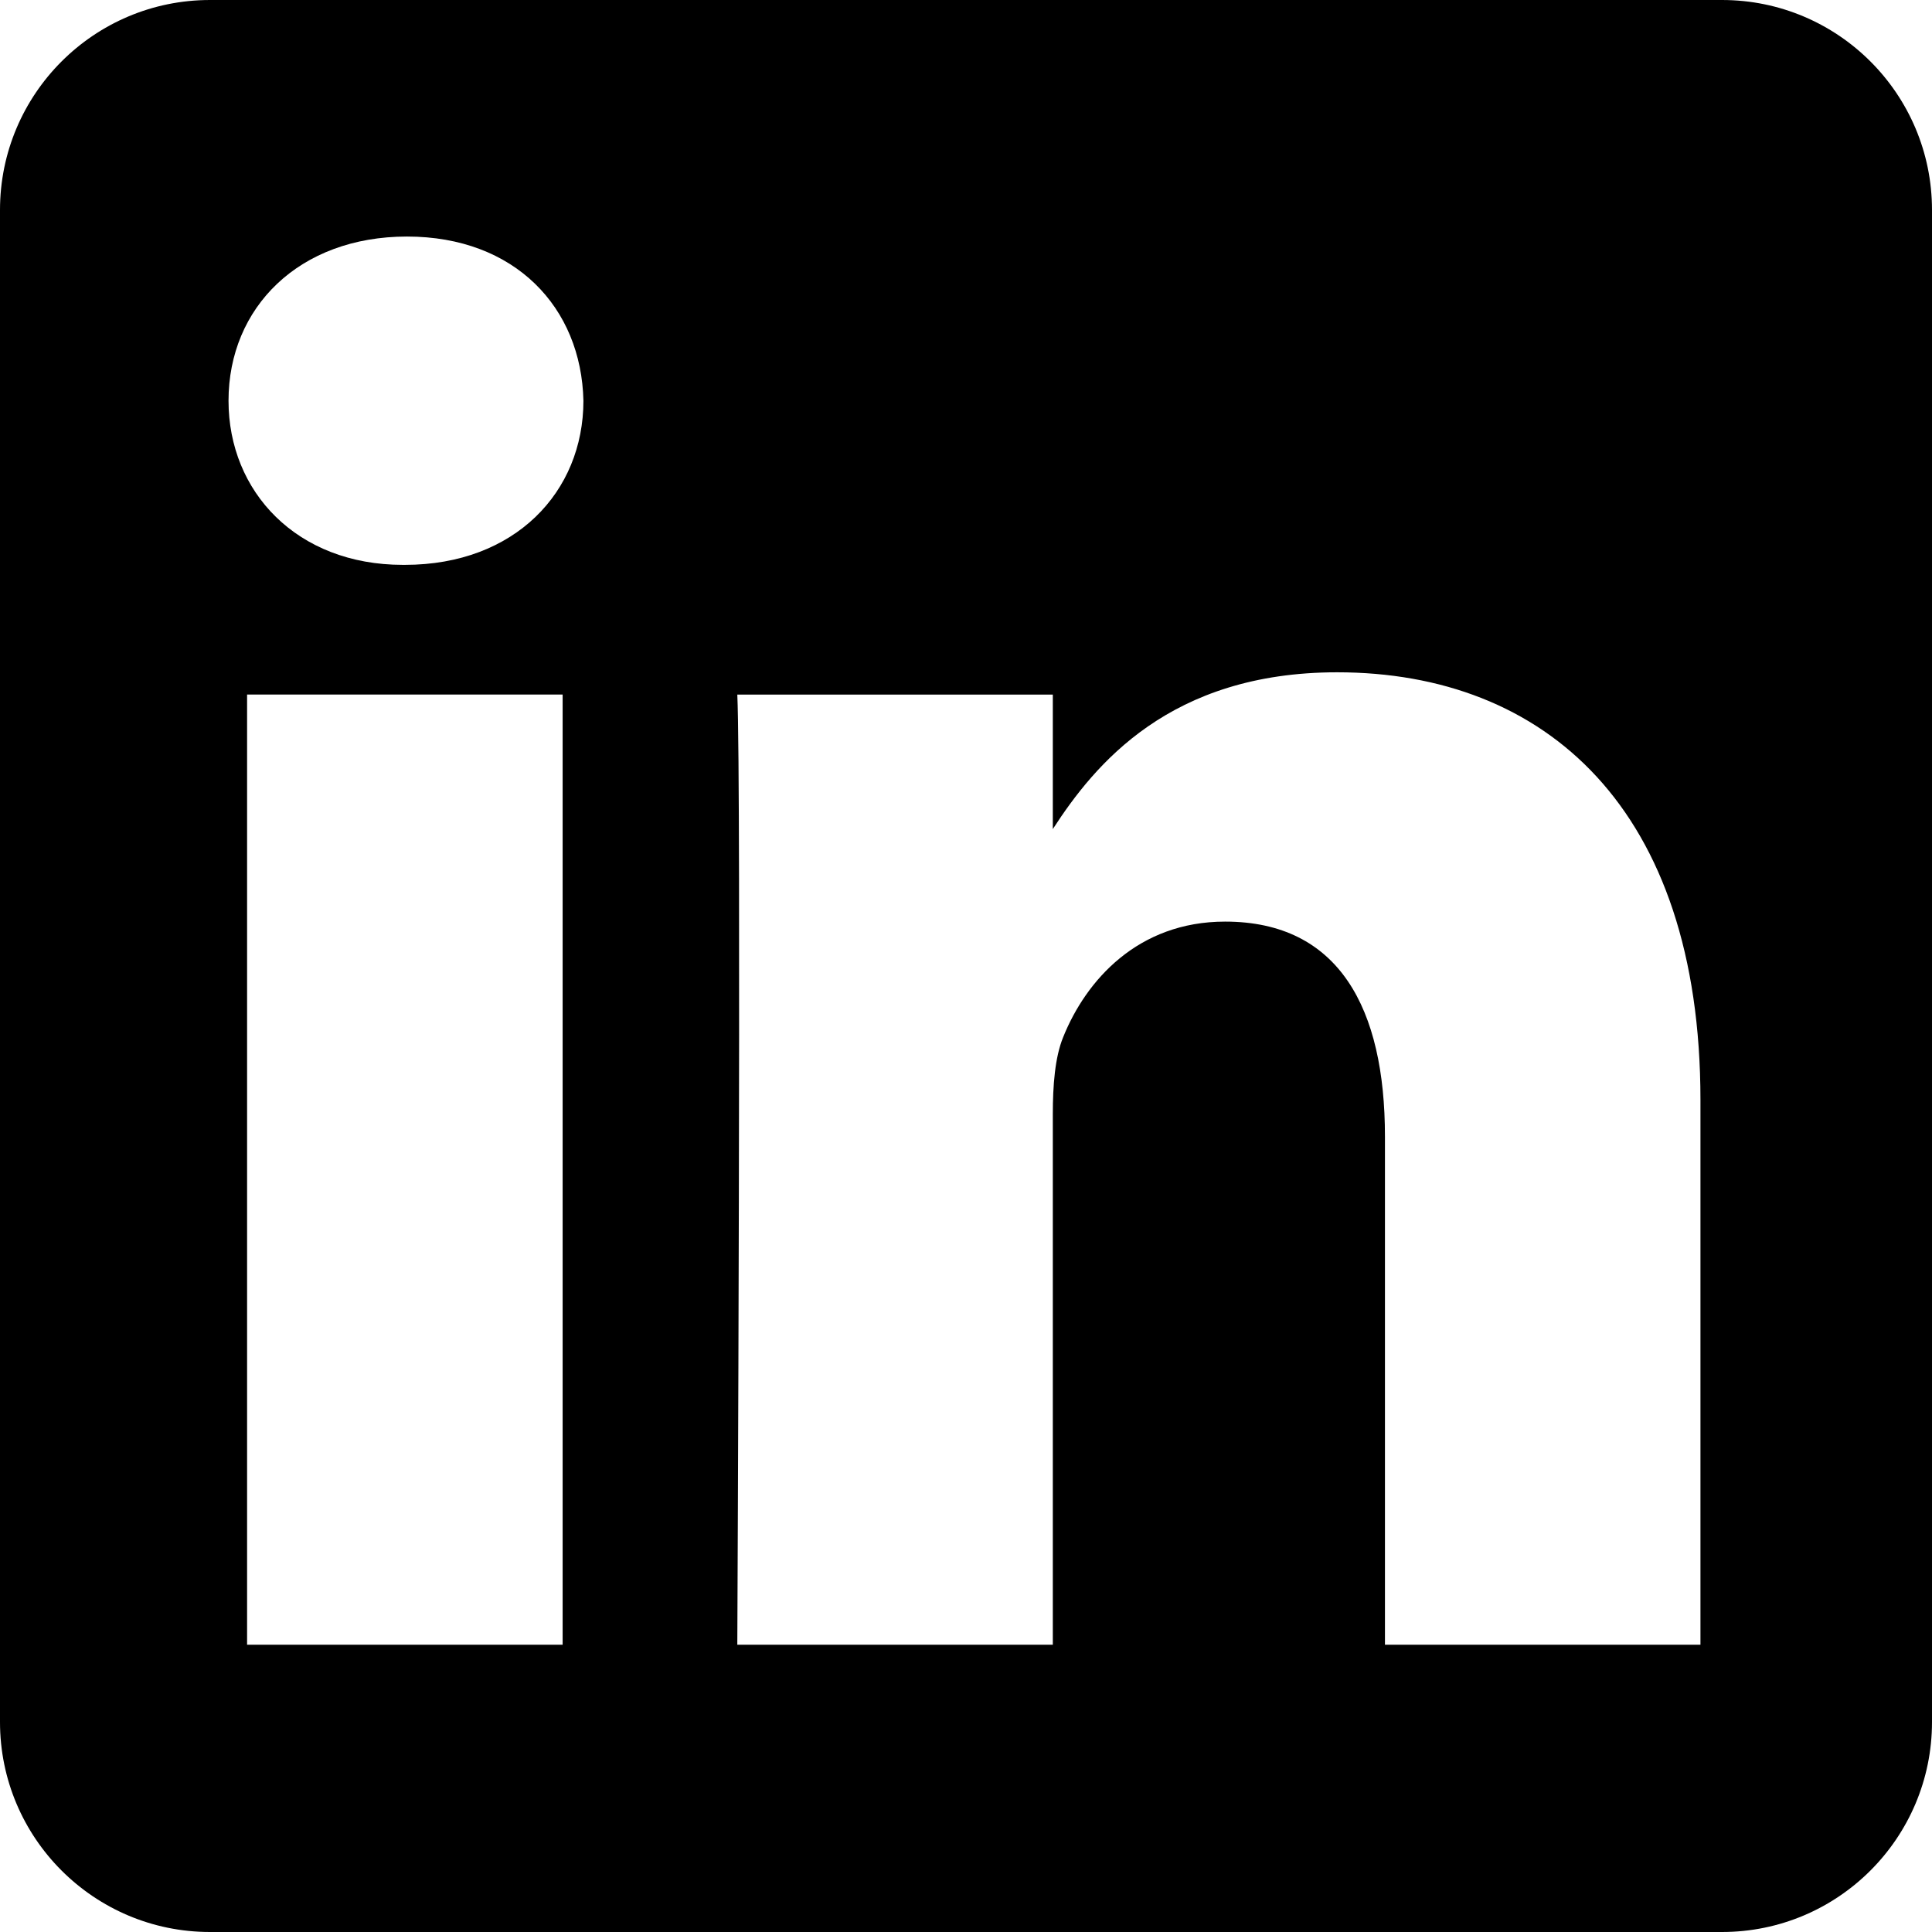
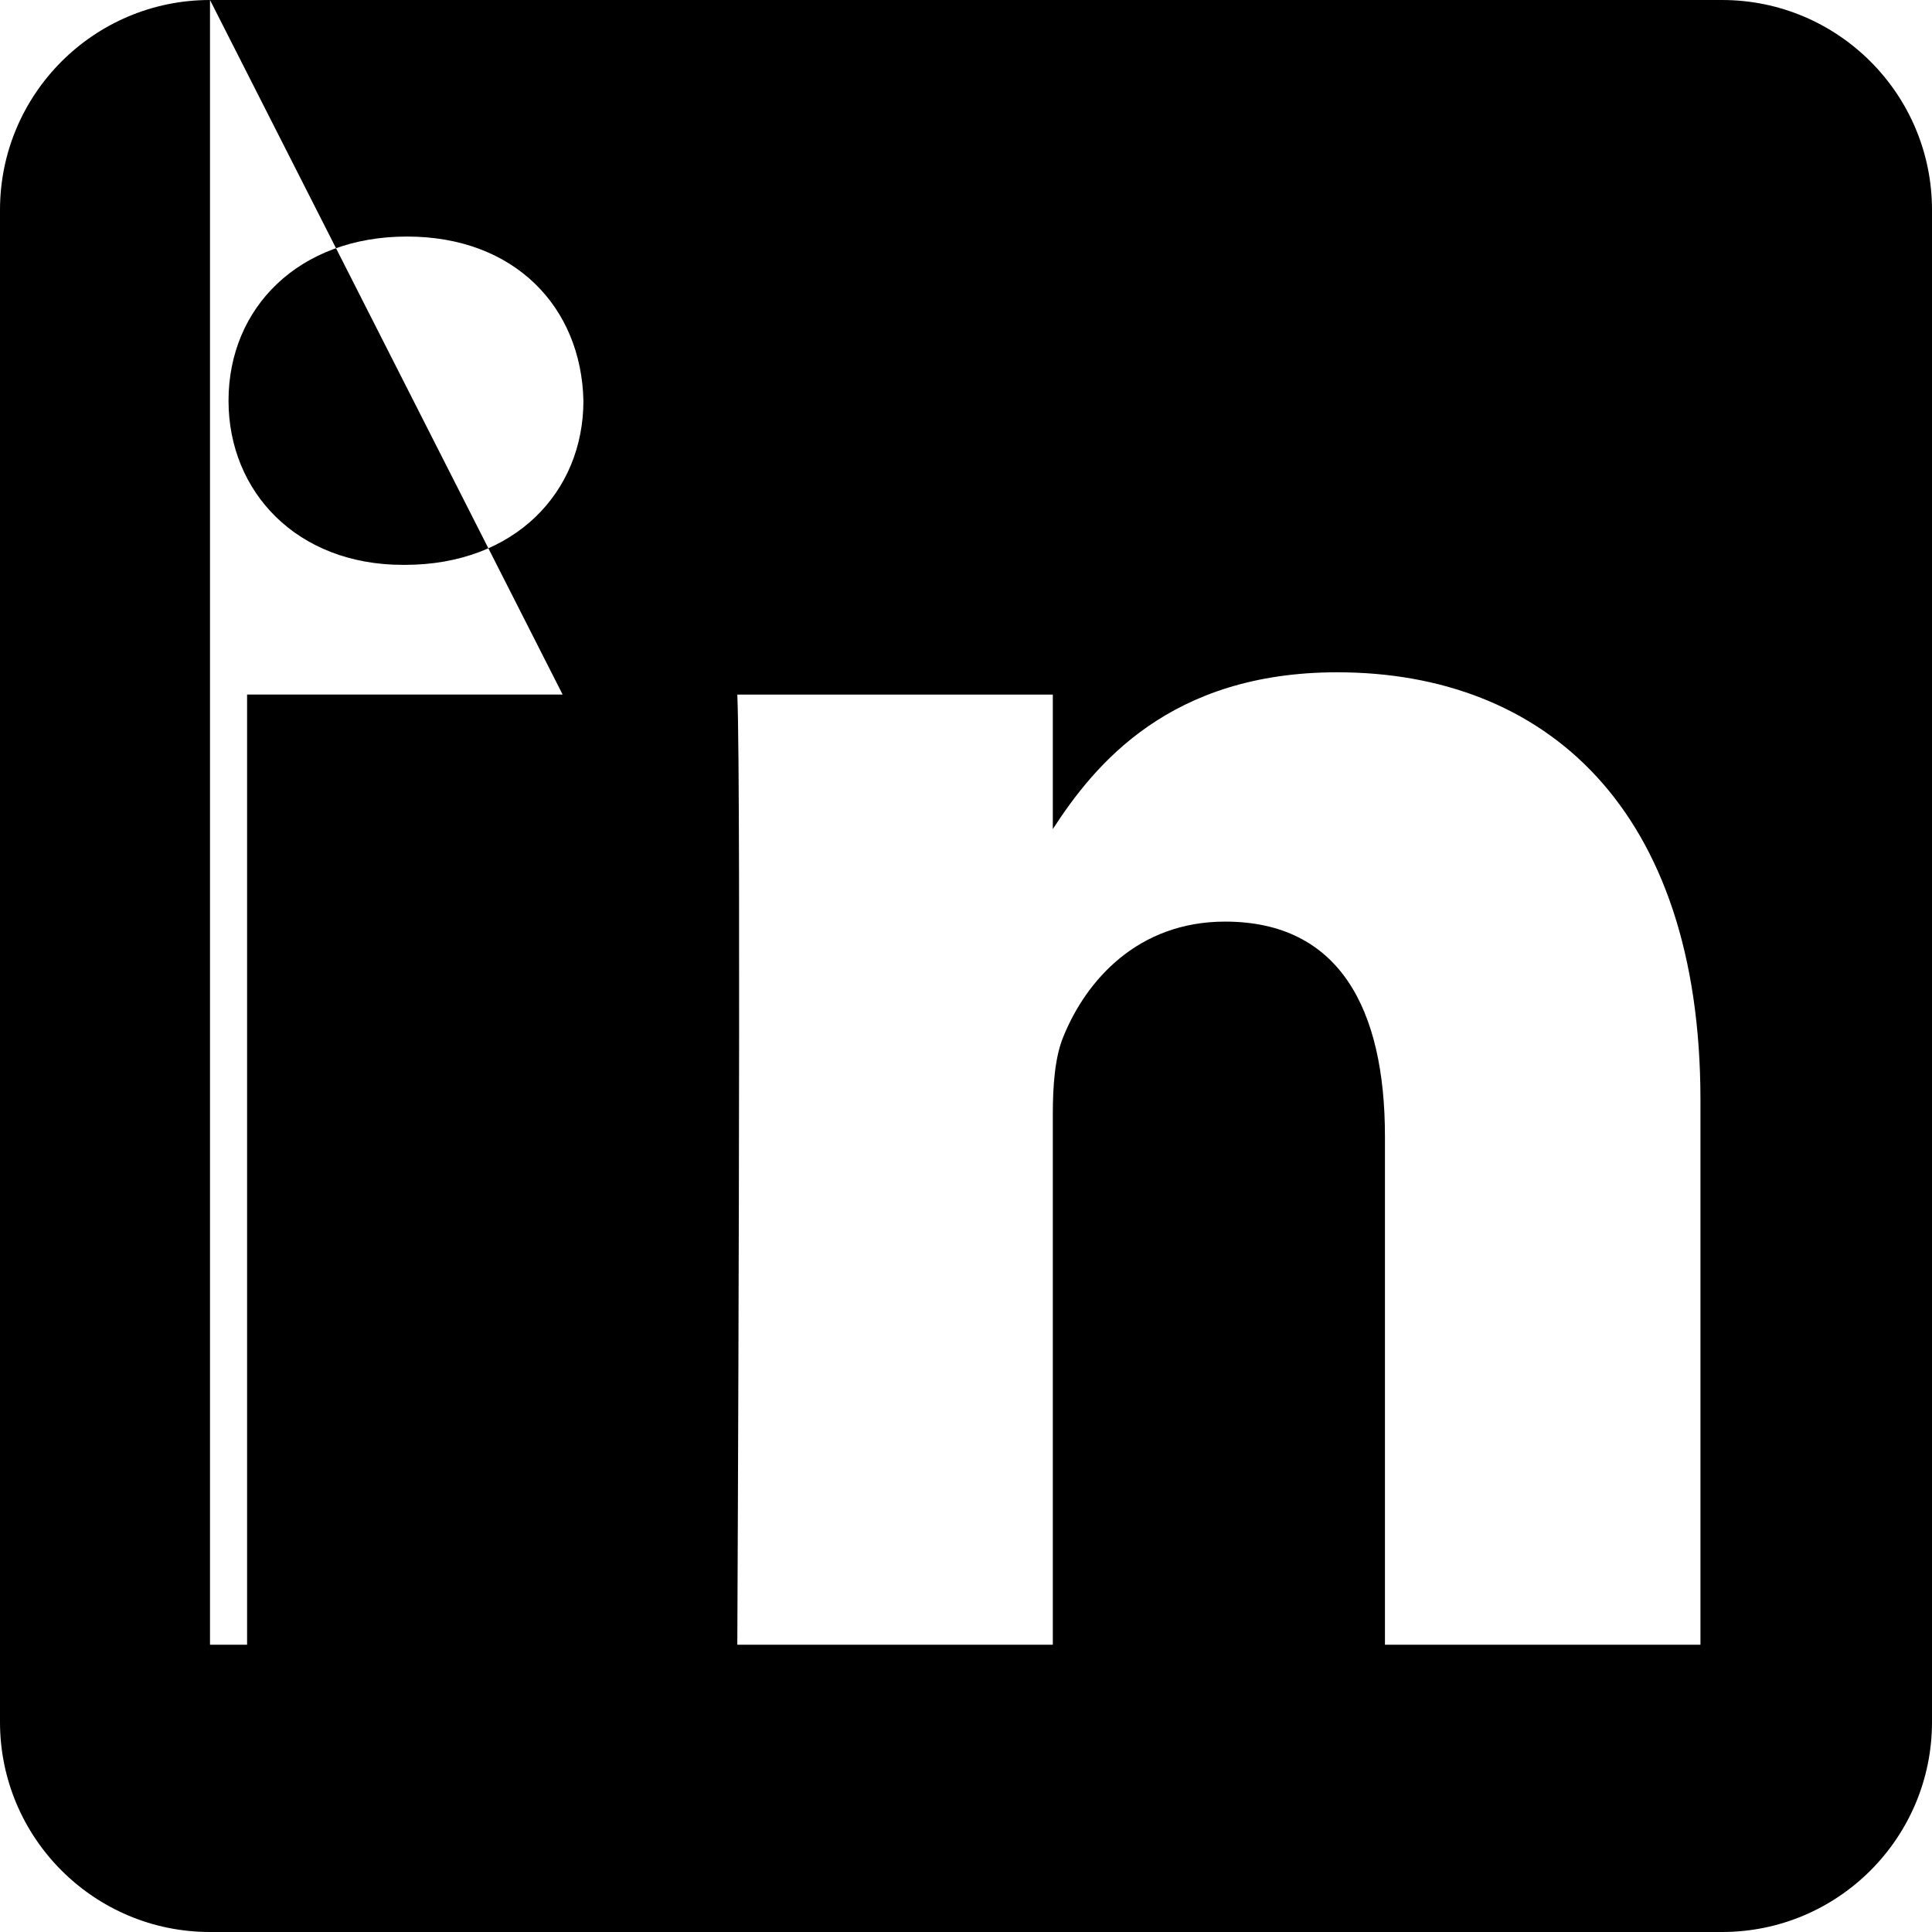
<svg xmlns="http://www.w3.org/2000/svg" width="46" height="46" viewBox="0 0 46 46" fill="none">
-   <path fill-rule="evenodd" clip-rule="evenodd" d="M5 0C2.239 0 0 2.239 0 5V41C0 43.761 2.239 46 5 46H41C43.761 46 46 43.761 46 41V5C46 2.239 43.761 0 41 0H5ZM13.396 16.537V39.16H5.883V16.537H13.396ZM13.891 9.541C13.891 11.712 12.261 13.449 9.641 13.449L9.592 13.449C7.071 13.449 5.441 11.712 5.441 9.541C5.441 7.321 7.12 5.632 9.691 5.632C12.261 5.632 13.842 7.321 13.891 9.541ZM25.067 39.16H17.555C17.555 39.16 17.653 18.66 17.555 16.538H25.067V19.74C26.066 18.199 27.853 16.007 31.838 16.007C36.781 16.007 40.487 19.241 40.487 26.189V39.16H32.975V27.059C32.975 24.017 31.887 21.943 29.169 21.943C27.093 21.943 25.857 23.342 25.314 24.693C25.116 25.176 25.067 25.853 25.067 26.528V39.16Z" fill="black" />
+   <path fill-rule="evenodd" clip-rule="evenodd" d="M5 0C2.239 0 0 2.239 0 5V41C0 43.761 2.239 46 5 46H41C43.761 46 46 43.761 46 41V5C46 2.239 43.761 0 41 0H5ZV39.16H5.883V16.537H13.396ZM13.891 9.541C13.891 11.712 12.261 13.449 9.641 13.449L9.592 13.449C7.071 13.449 5.441 11.712 5.441 9.541C5.441 7.321 7.12 5.632 9.691 5.632C12.261 5.632 13.842 7.321 13.891 9.541ZM25.067 39.16H17.555C17.555 39.16 17.653 18.66 17.555 16.538H25.067V19.74C26.066 18.199 27.853 16.007 31.838 16.007C36.781 16.007 40.487 19.241 40.487 26.189V39.16H32.975V27.059C32.975 24.017 31.887 21.943 29.169 21.943C27.093 21.943 25.857 23.342 25.314 24.693C25.116 25.176 25.067 25.853 25.067 26.528V39.16Z" fill="black" />
</svg>